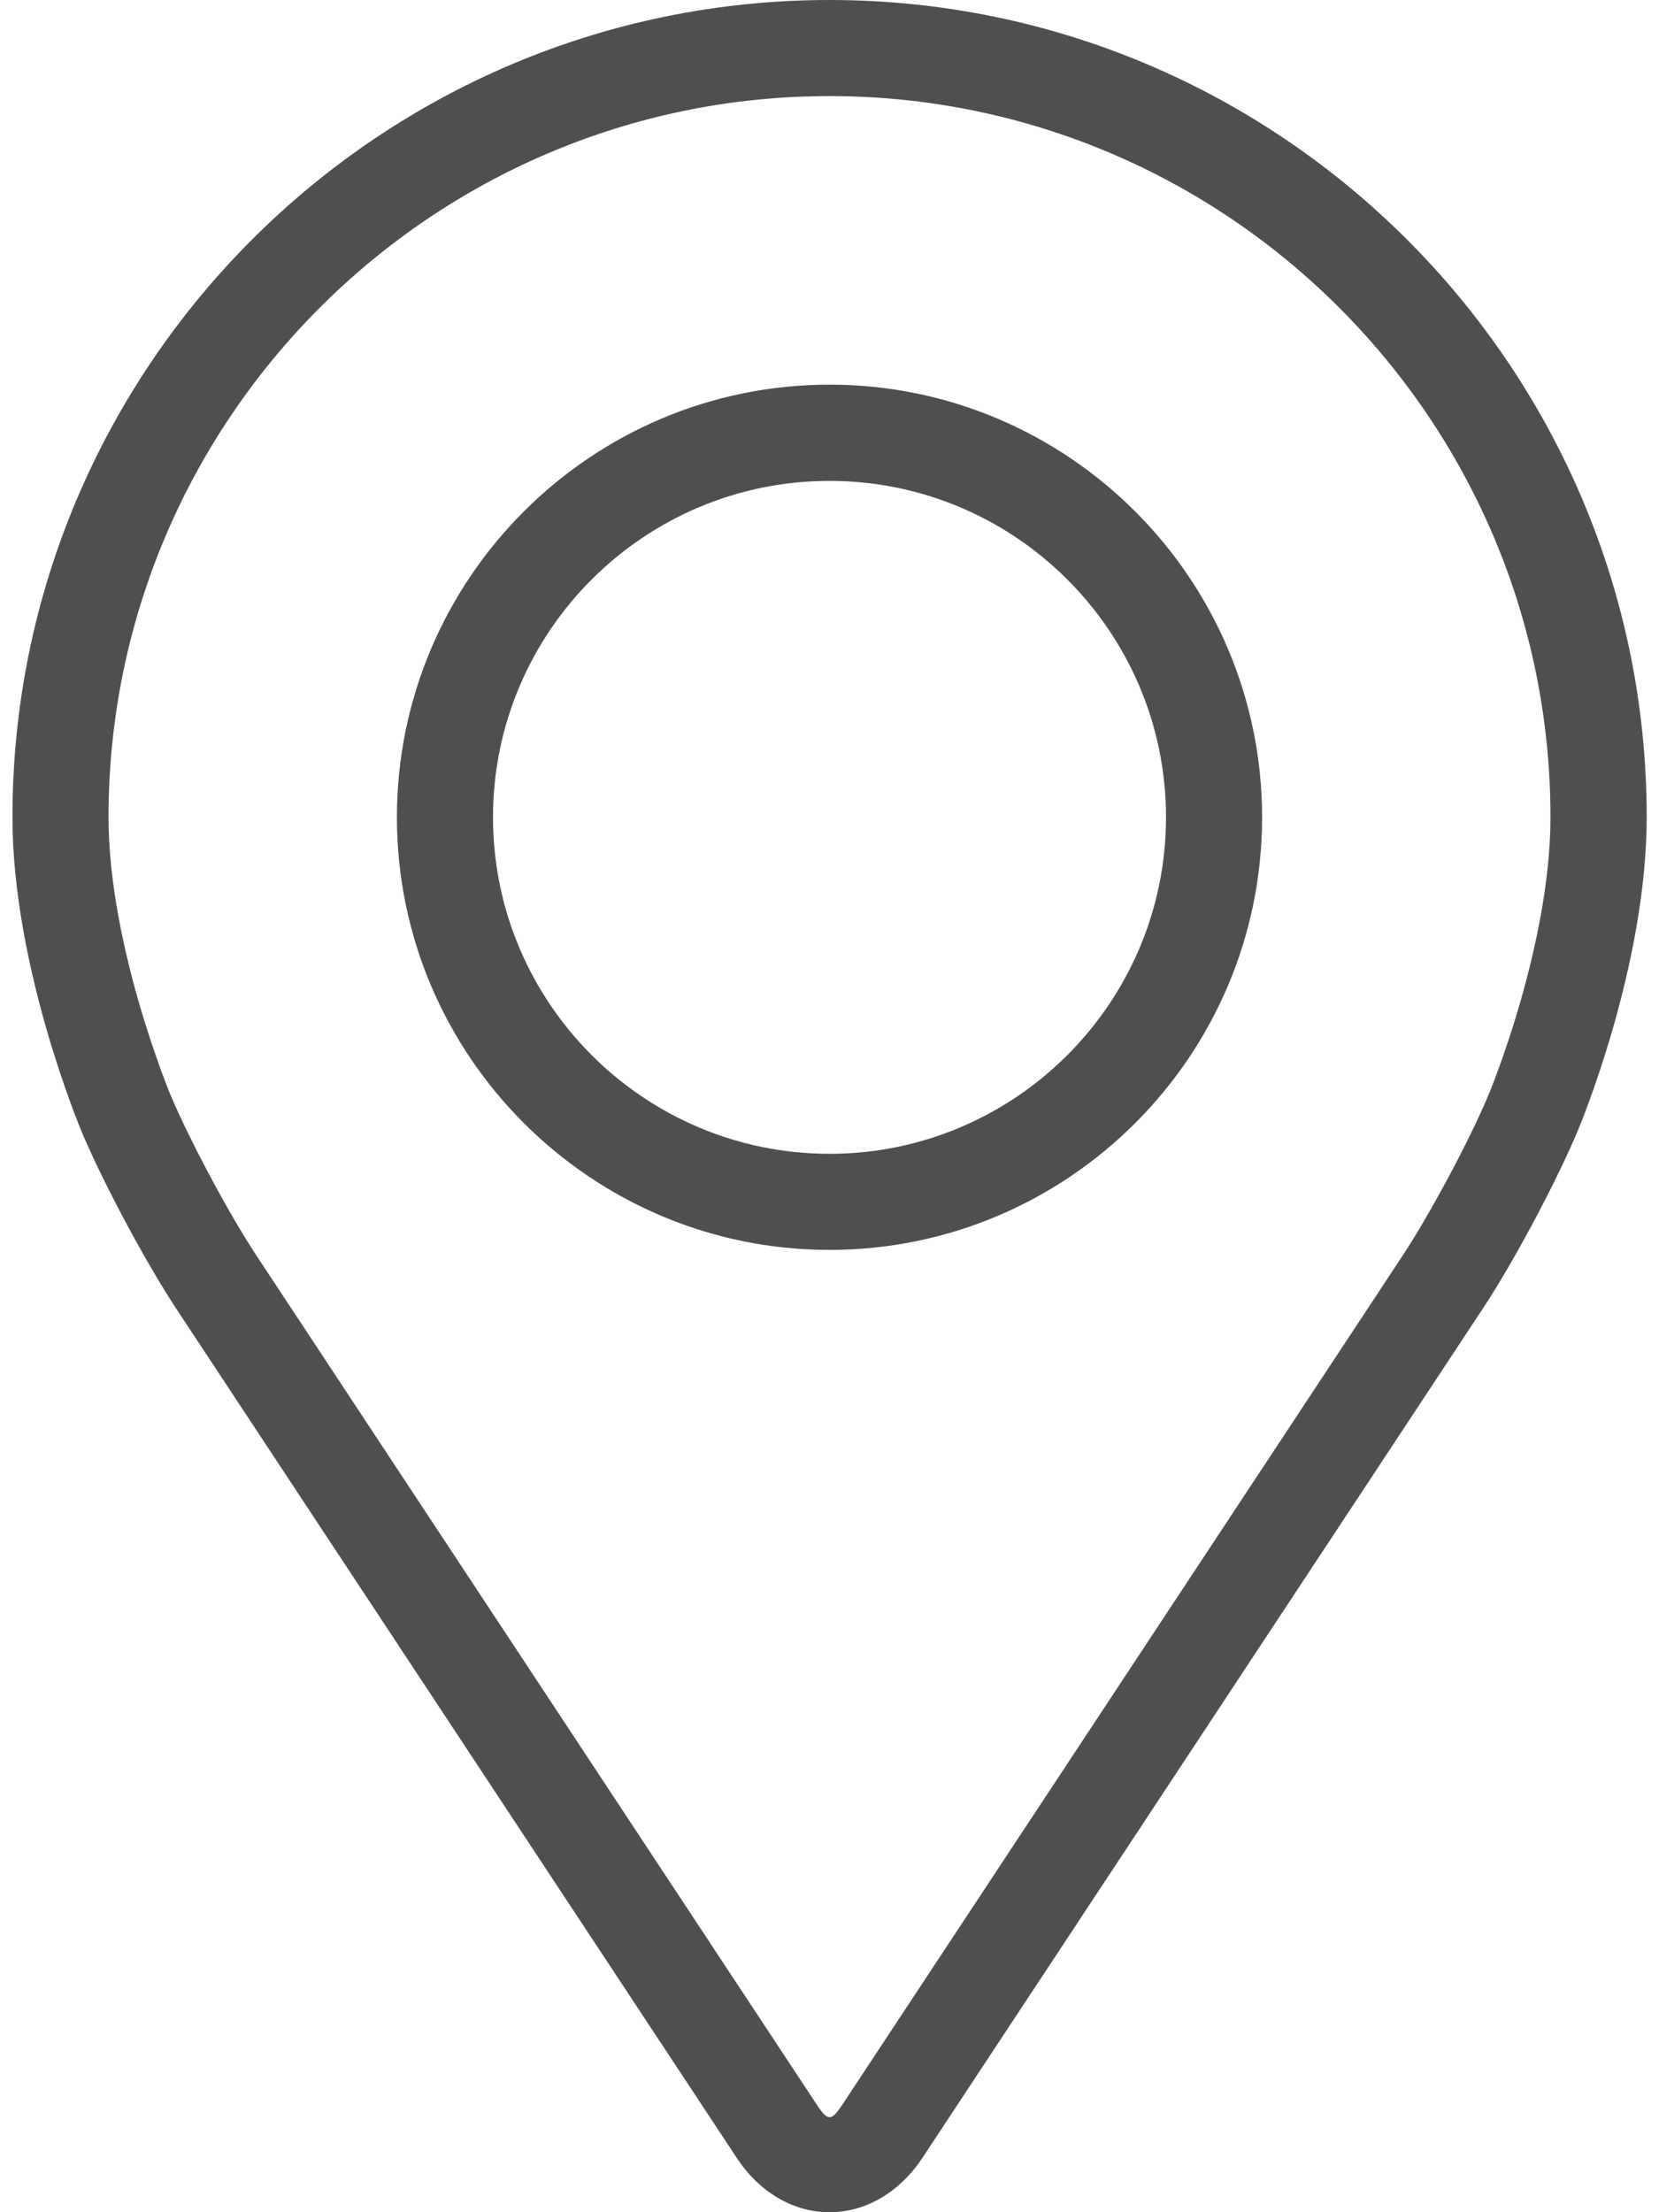
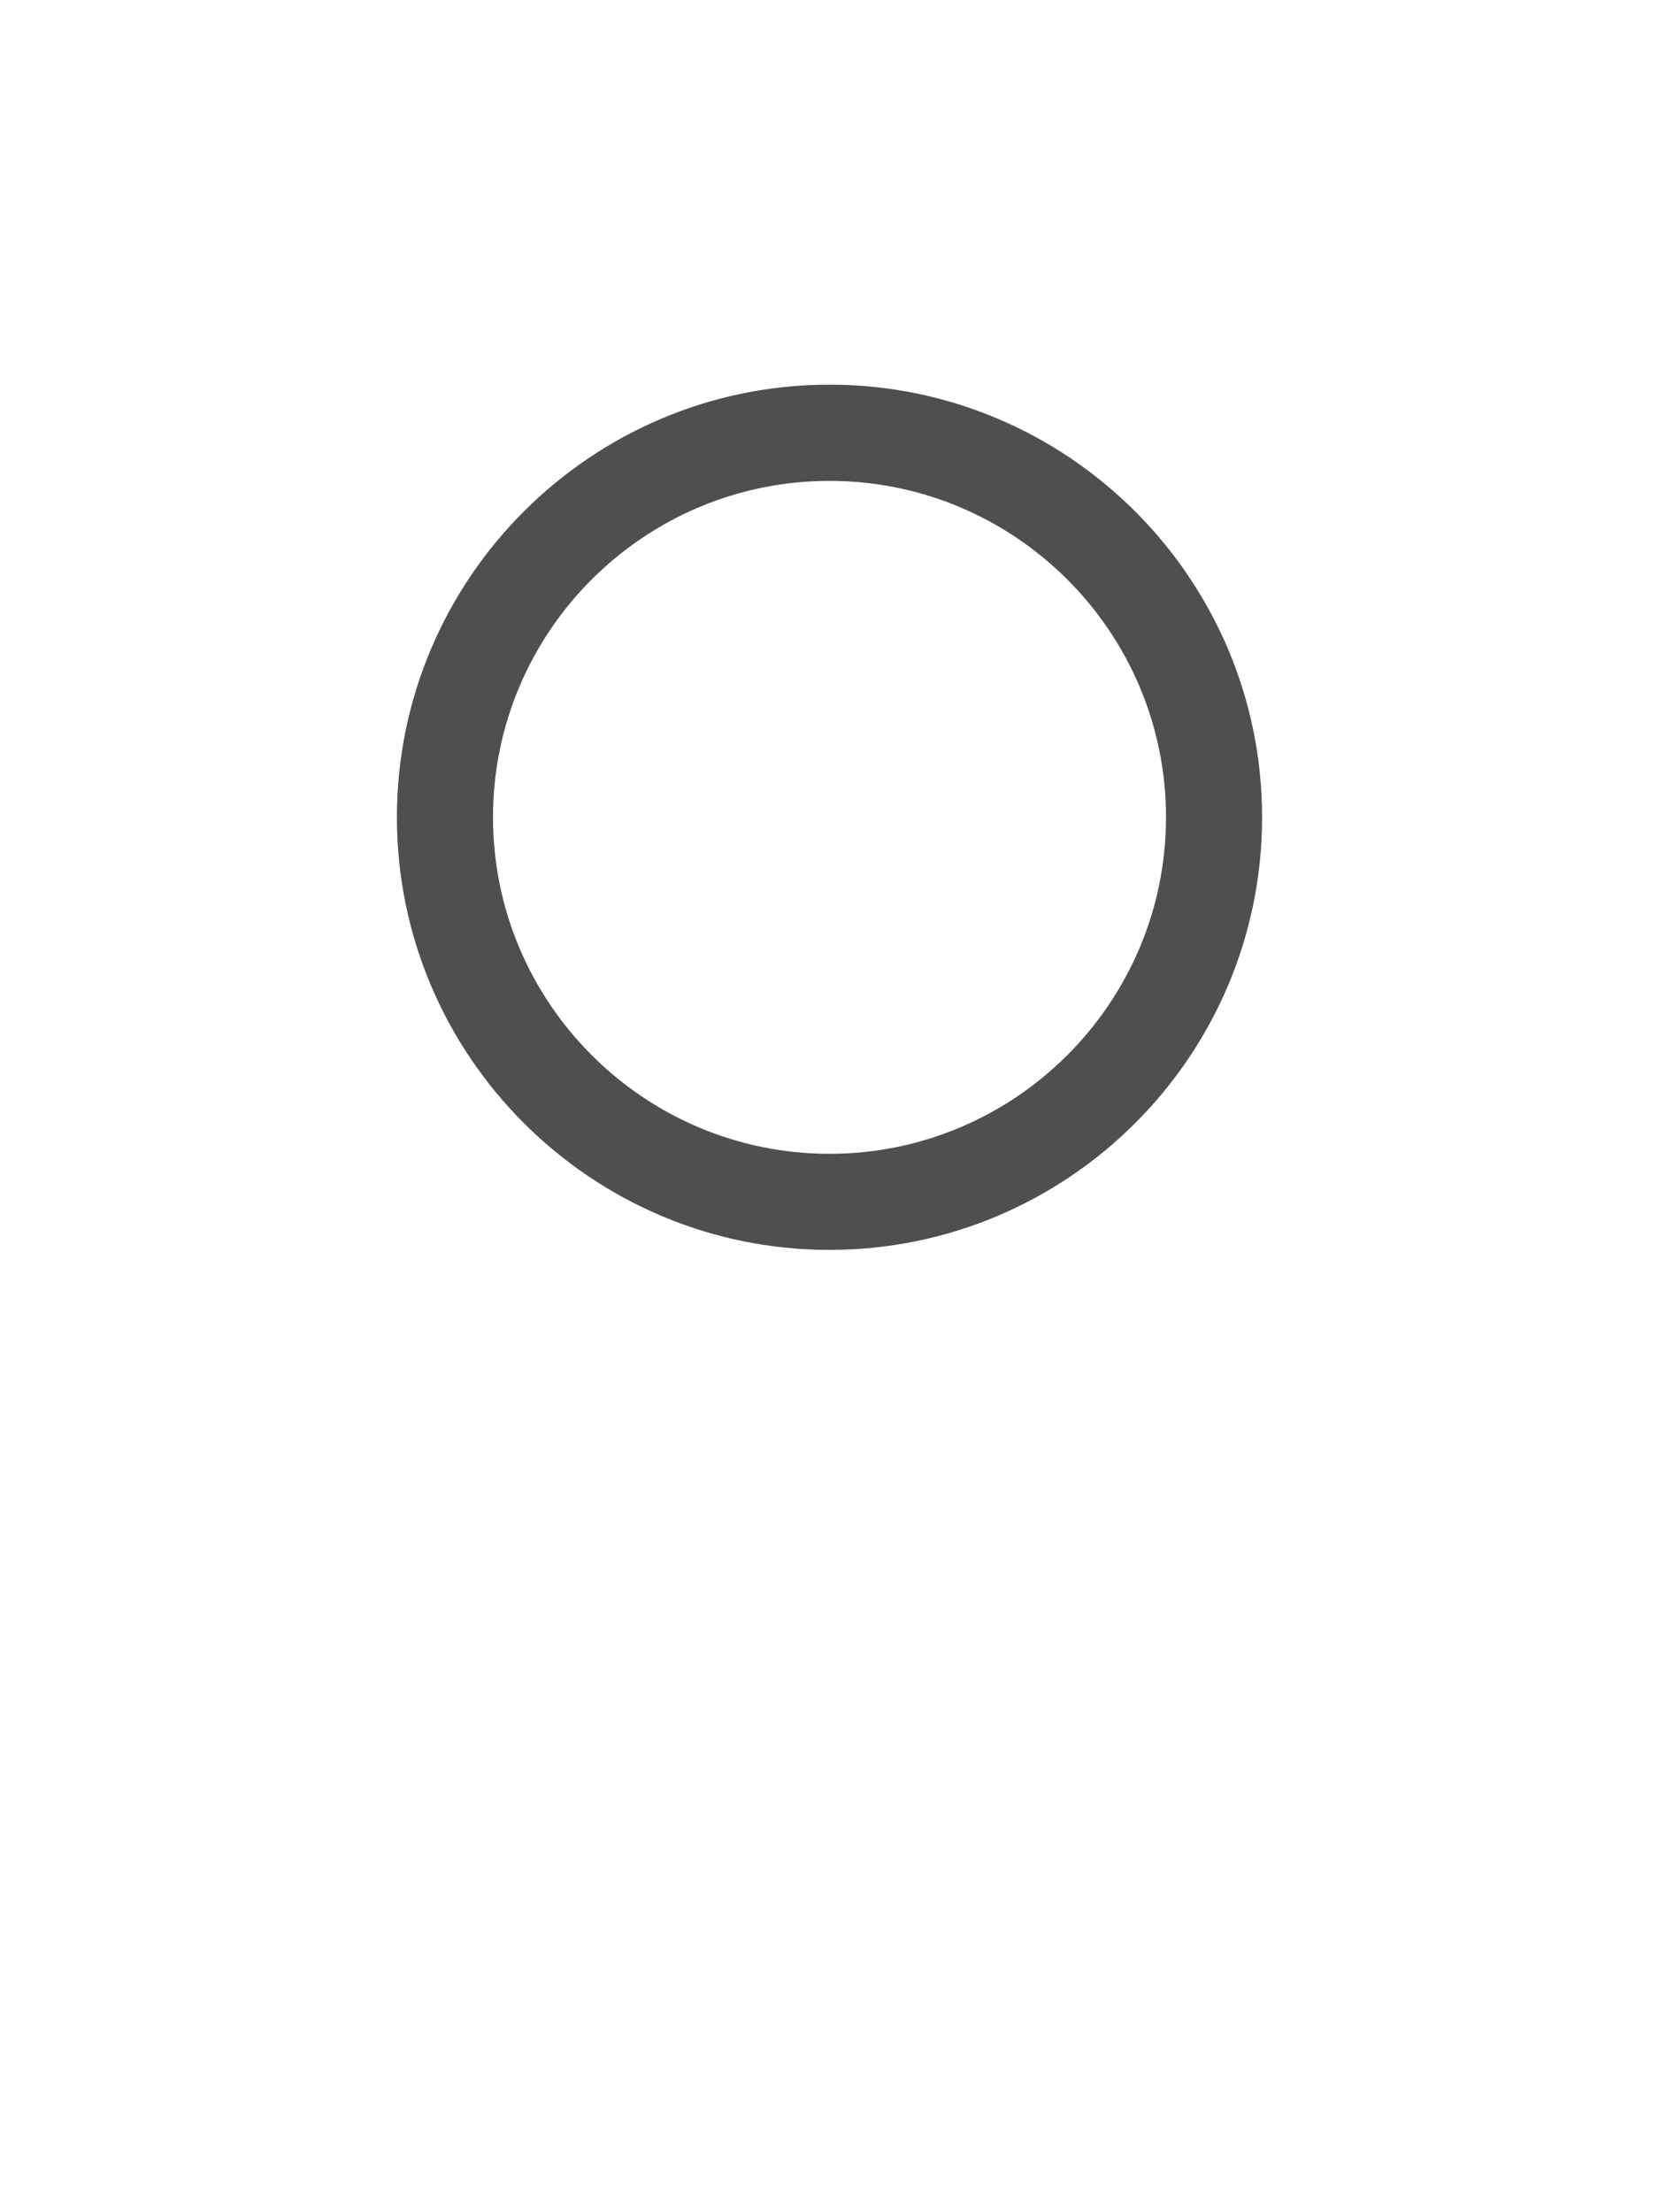
<svg xmlns="http://www.w3.org/2000/svg" width="12" height="16" viewBox="0 0 12 16" fill="none">
-   <path d="M6 0C2.741 0 0.09 2.651 0.09 5.91C0.09 6.983 0.571 8.137 0.591 8.186C0.746 8.555 1.053 9.128 1.274 9.464L5.327 15.604C5.492 15.856 5.738 16 6 16C6.262 16 6.508 15.856 6.674 15.604L10.726 9.464C10.948 9.128 11.254 8.555 11.409 8.186C11.43 8.138 11.911 6.984 11.911 5.91C11.911 2.651 9.259 0 6 0ZM10.768 7.916C10.63 8.247 10.344 8.78 10.146 9.081L6.093 15.222C6.013 15.343 5.988 15.343 5.908 15.222L1.855 9.081C1.656 8.78 1.371 8.246 1.232 7.916C1.226 7.902 0.785 6.839 0.785 5.91C0.785 3.035 3.124 0.695 6 0.695C8.876 0.695 11.215 3.035 11.215 5.91C11.215 6.841 10.773 7.906 10.768 7.916Z" fill="#4F4F4F" />
  <path d="M6 2.782C4.275 2.782 2.871 4.186 2.871 5.911C2.871 7.636 4.275 9.04 6 9.04C7.726 9.04 9.129 7.636 9.129 5.911C9.129 4.186 7.726 2.782 6 2.782ZM6 8.345C4.658 8.345 3.566 7.253 3.566 5.911C3.566 4.569 4.658 3.478 6 3.478C7.342 3.478 8.434 4.569 8.434 5.911C8.434 7.253 7.342 8.345 6 8.345Z" fill="#4F4F4F" />
</svg>